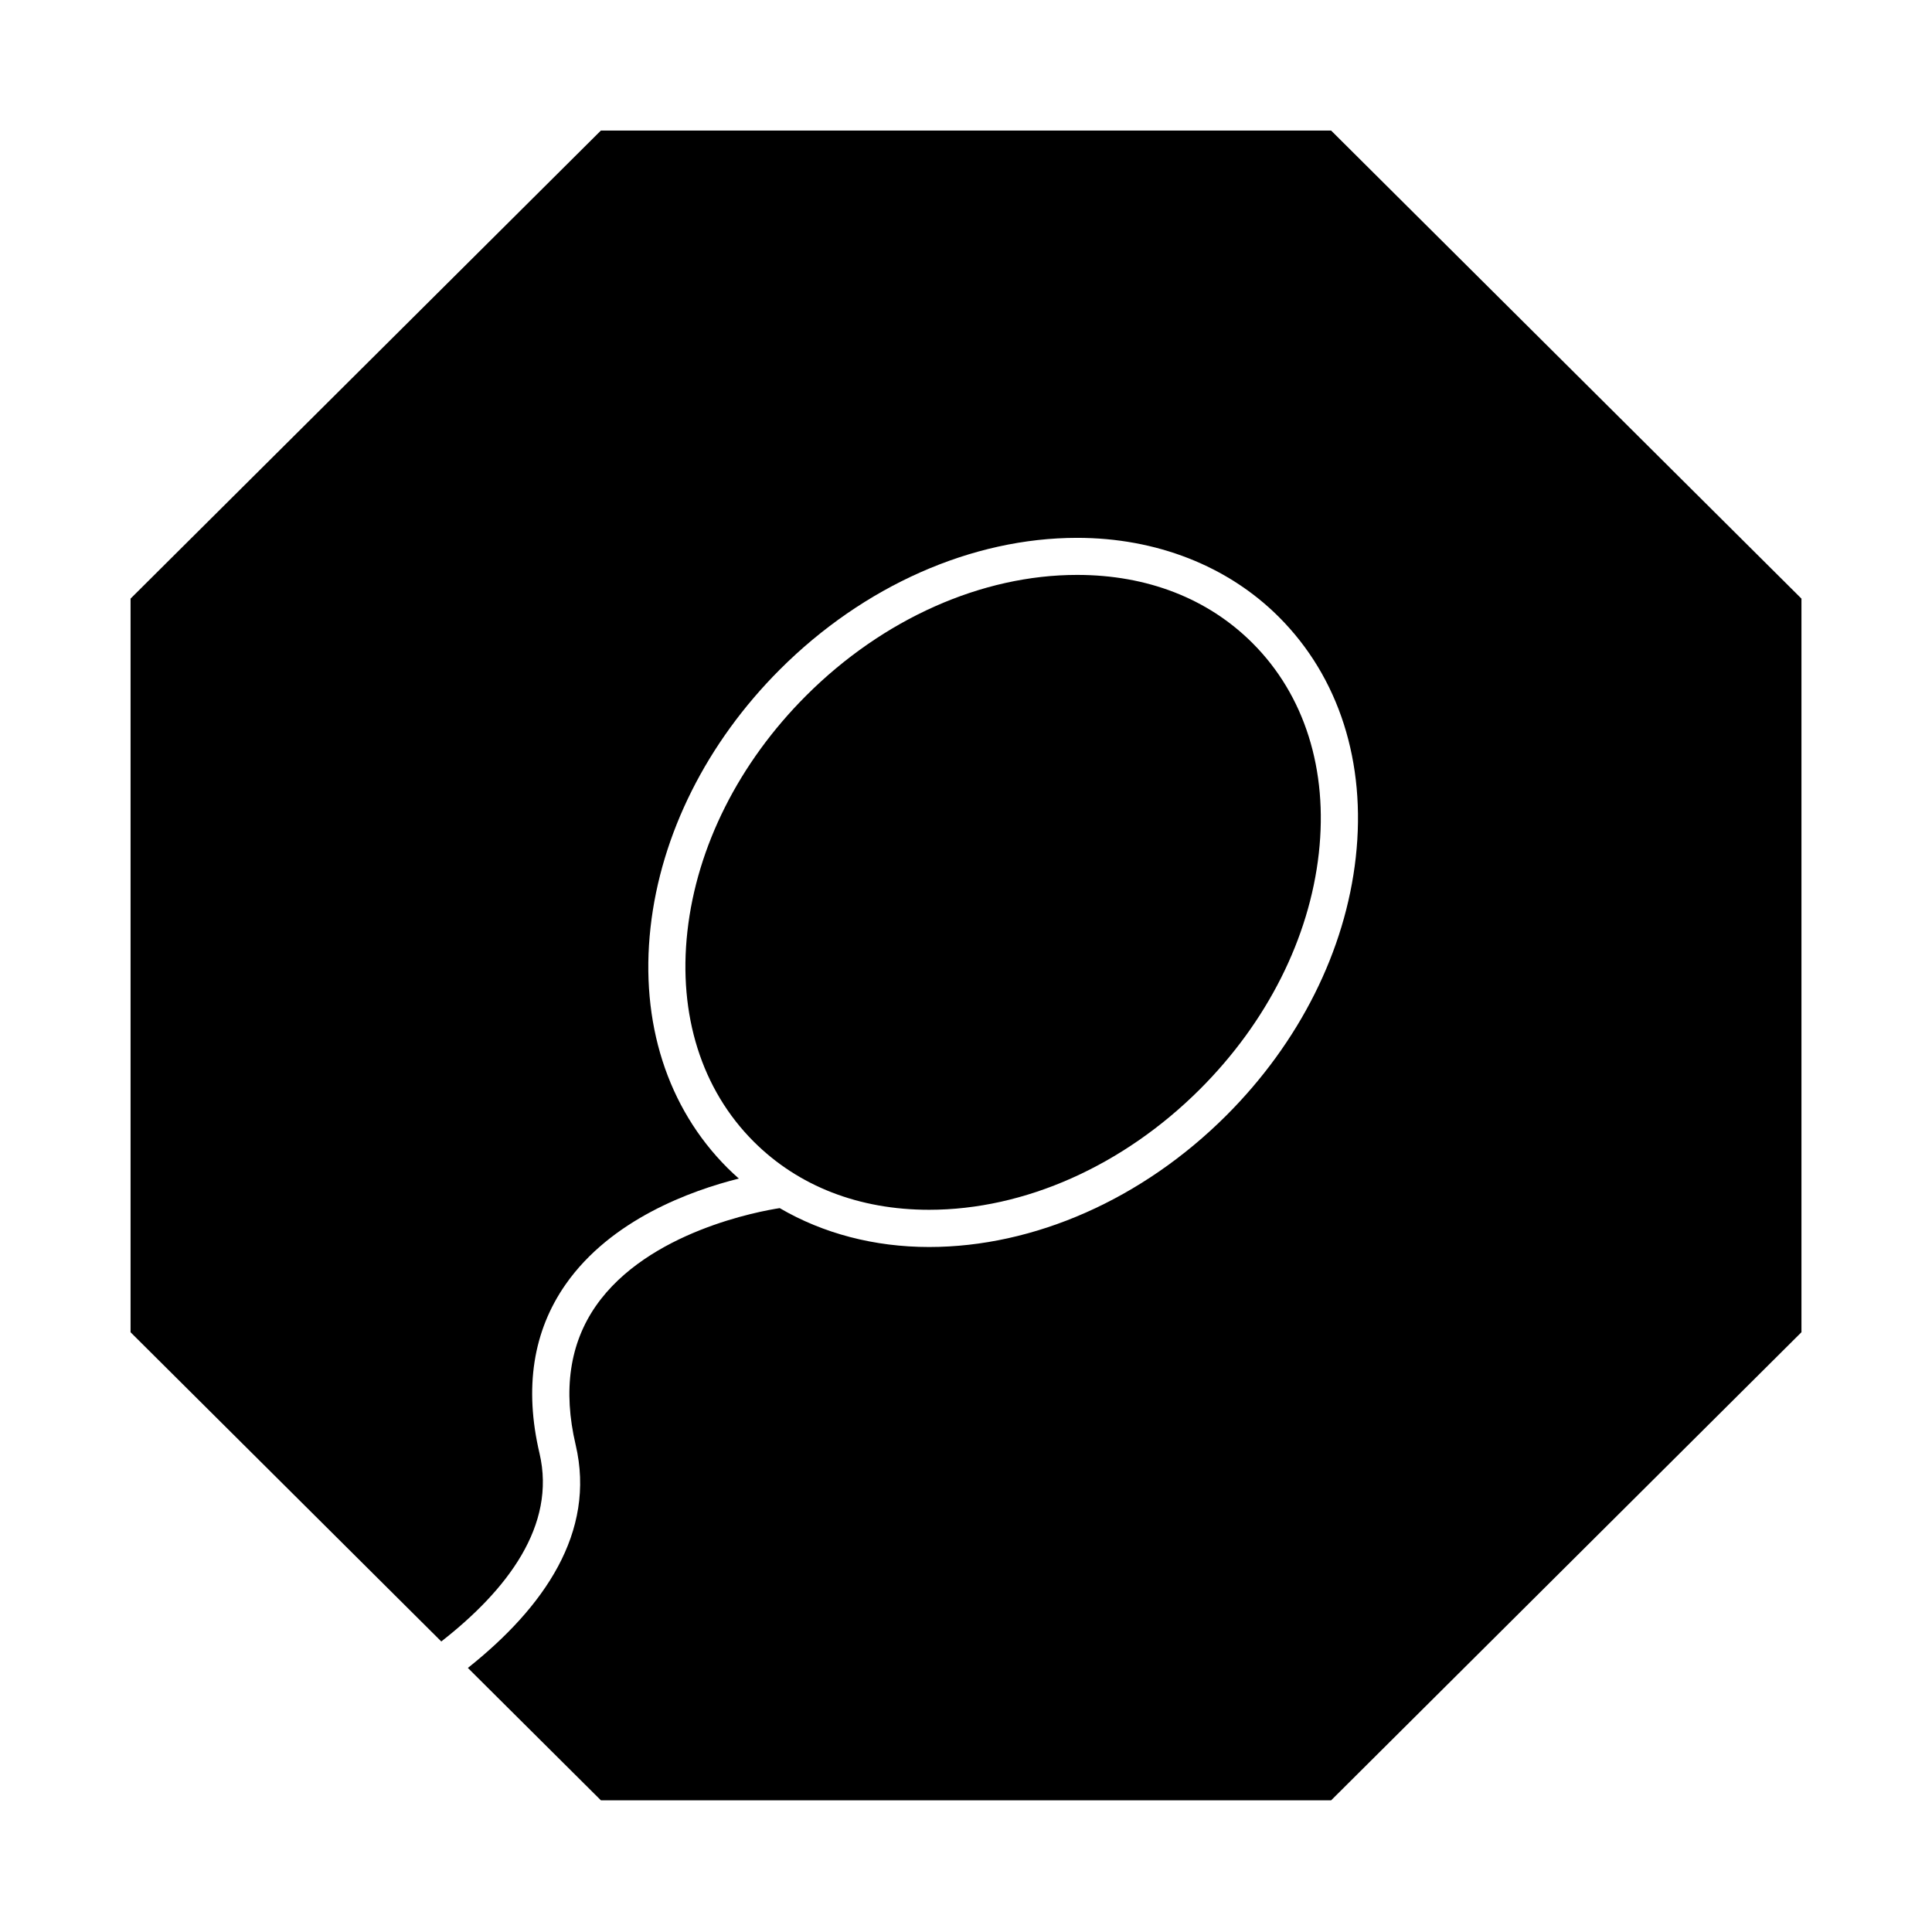
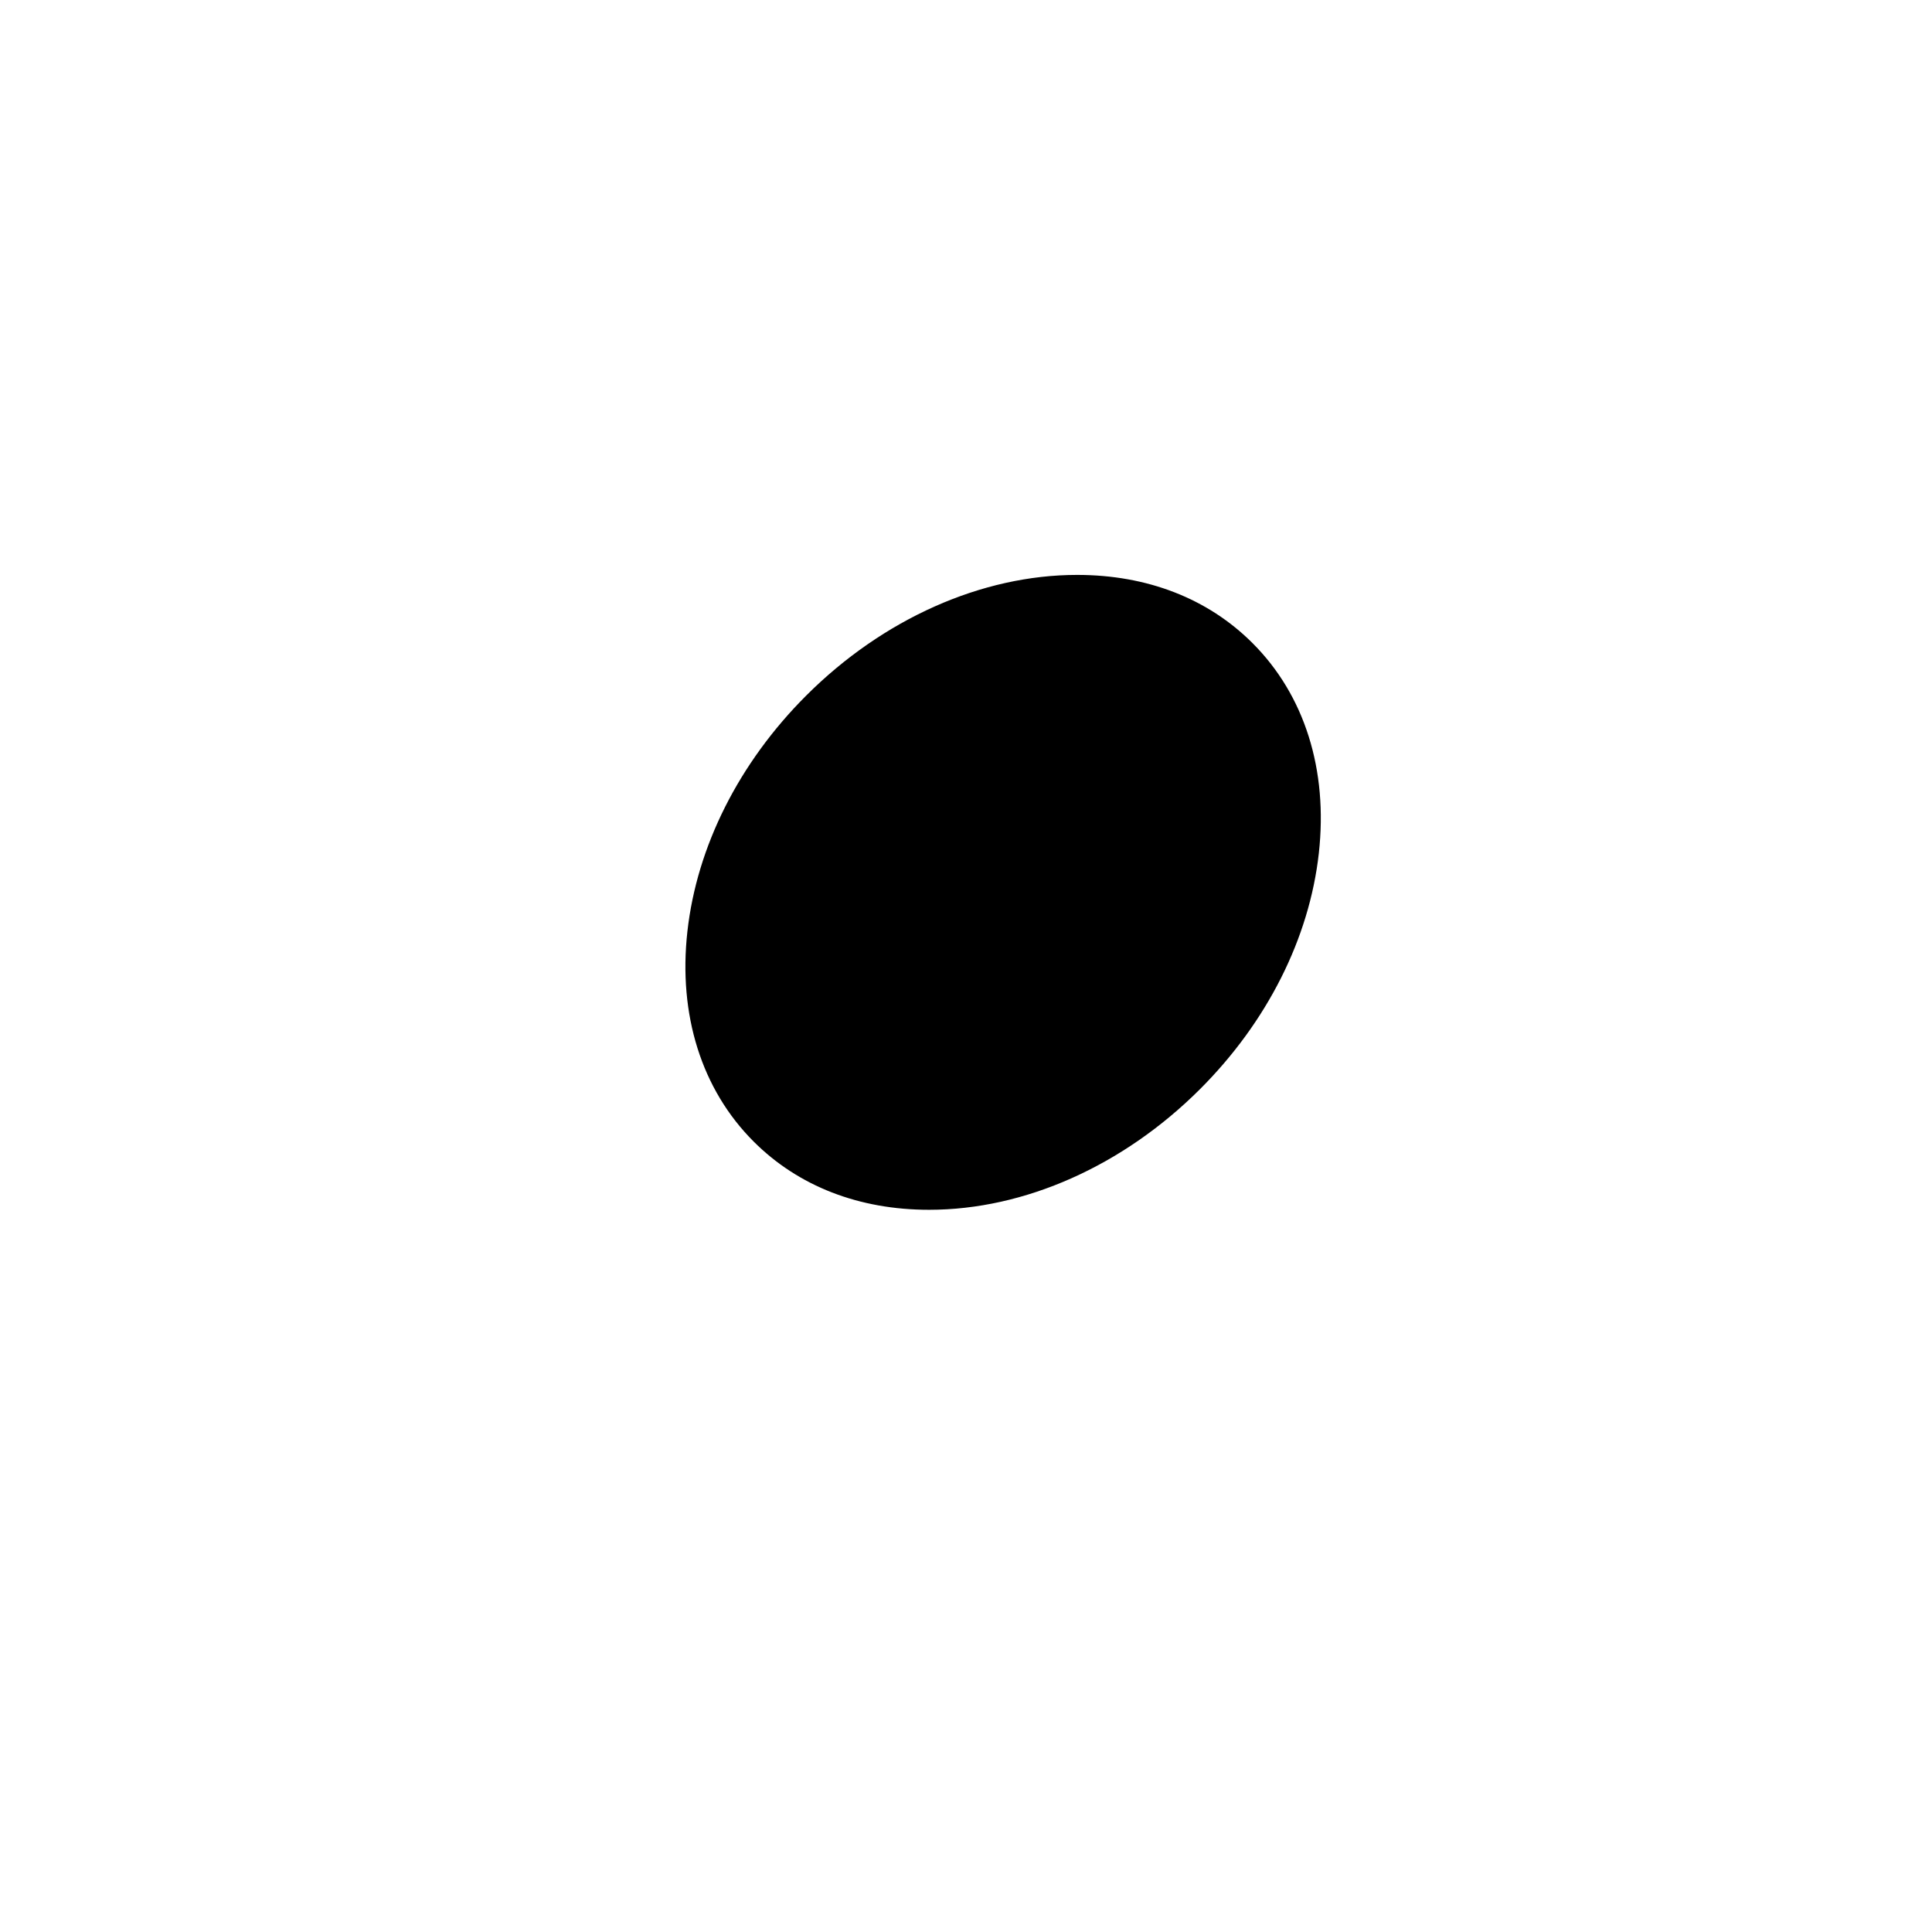
<svg xmlns="http://www.w3.org/2000/svg" fill="#000000" width="800px" height="800px" version="1.1" viewBox="144 144 512 512">
  <g>
    <path d="m462.02 432.63c17.797-17.785 28.98-39.988 31.484-62.523 2.461-22.121-3.781-41.895-17.57-55.676-11.832-11.824-27.91-18.074-46.484-18.074-25.293 0-51.461 11.656-71.801 31.98-17.797 17.785-28.98 39.988-31.484 62.523-2.461 22.121 3.781 41.895 17.57 55.672 11.832 11.824 27.91 18.074 46.484 18.074 25.293 0.008 51.461-11.652 71.801-31.977z" />
-     <path d="m496.76 178.6h-193.52l-124.64 124.04v194.42l82.348 81.945c17.41-13.598 30.539-30.68 26.023-49.879-4.066-17.293-1.738-32.352 6.926-44.75 12.016-17.199 33.211-24.859 45.906-28.043-1.031-0.91-2.043-1.844-3.016-2.816-15.949-15.938-23.191-38.566-20.391-63.723 2.75-24.746 14.938-49.035 34.309-68.395 22.172-22.156 50.875-34.863 78.758-34.863 20.941 0 39.918 7.441 53.441 20.957 15.949 15.938 23.188 38.566 20.391 63.723-2.75 24.746-14.934 49.035-34.309 68.395-22.172 22.156-50.875 34.859-78.758 34.859-14.535 0-28.121-3.594-39.598-10.305-5.094 0.781-34.922 6.129-48.688 25.883-6.969 10-8.785 22.395-5.391 36.832 5.461 23.227-8.426 43.133-28.559 59.141l35.254 35.082h193.52l124.64-124.05v-194.41z" />
  </g>
</svg>